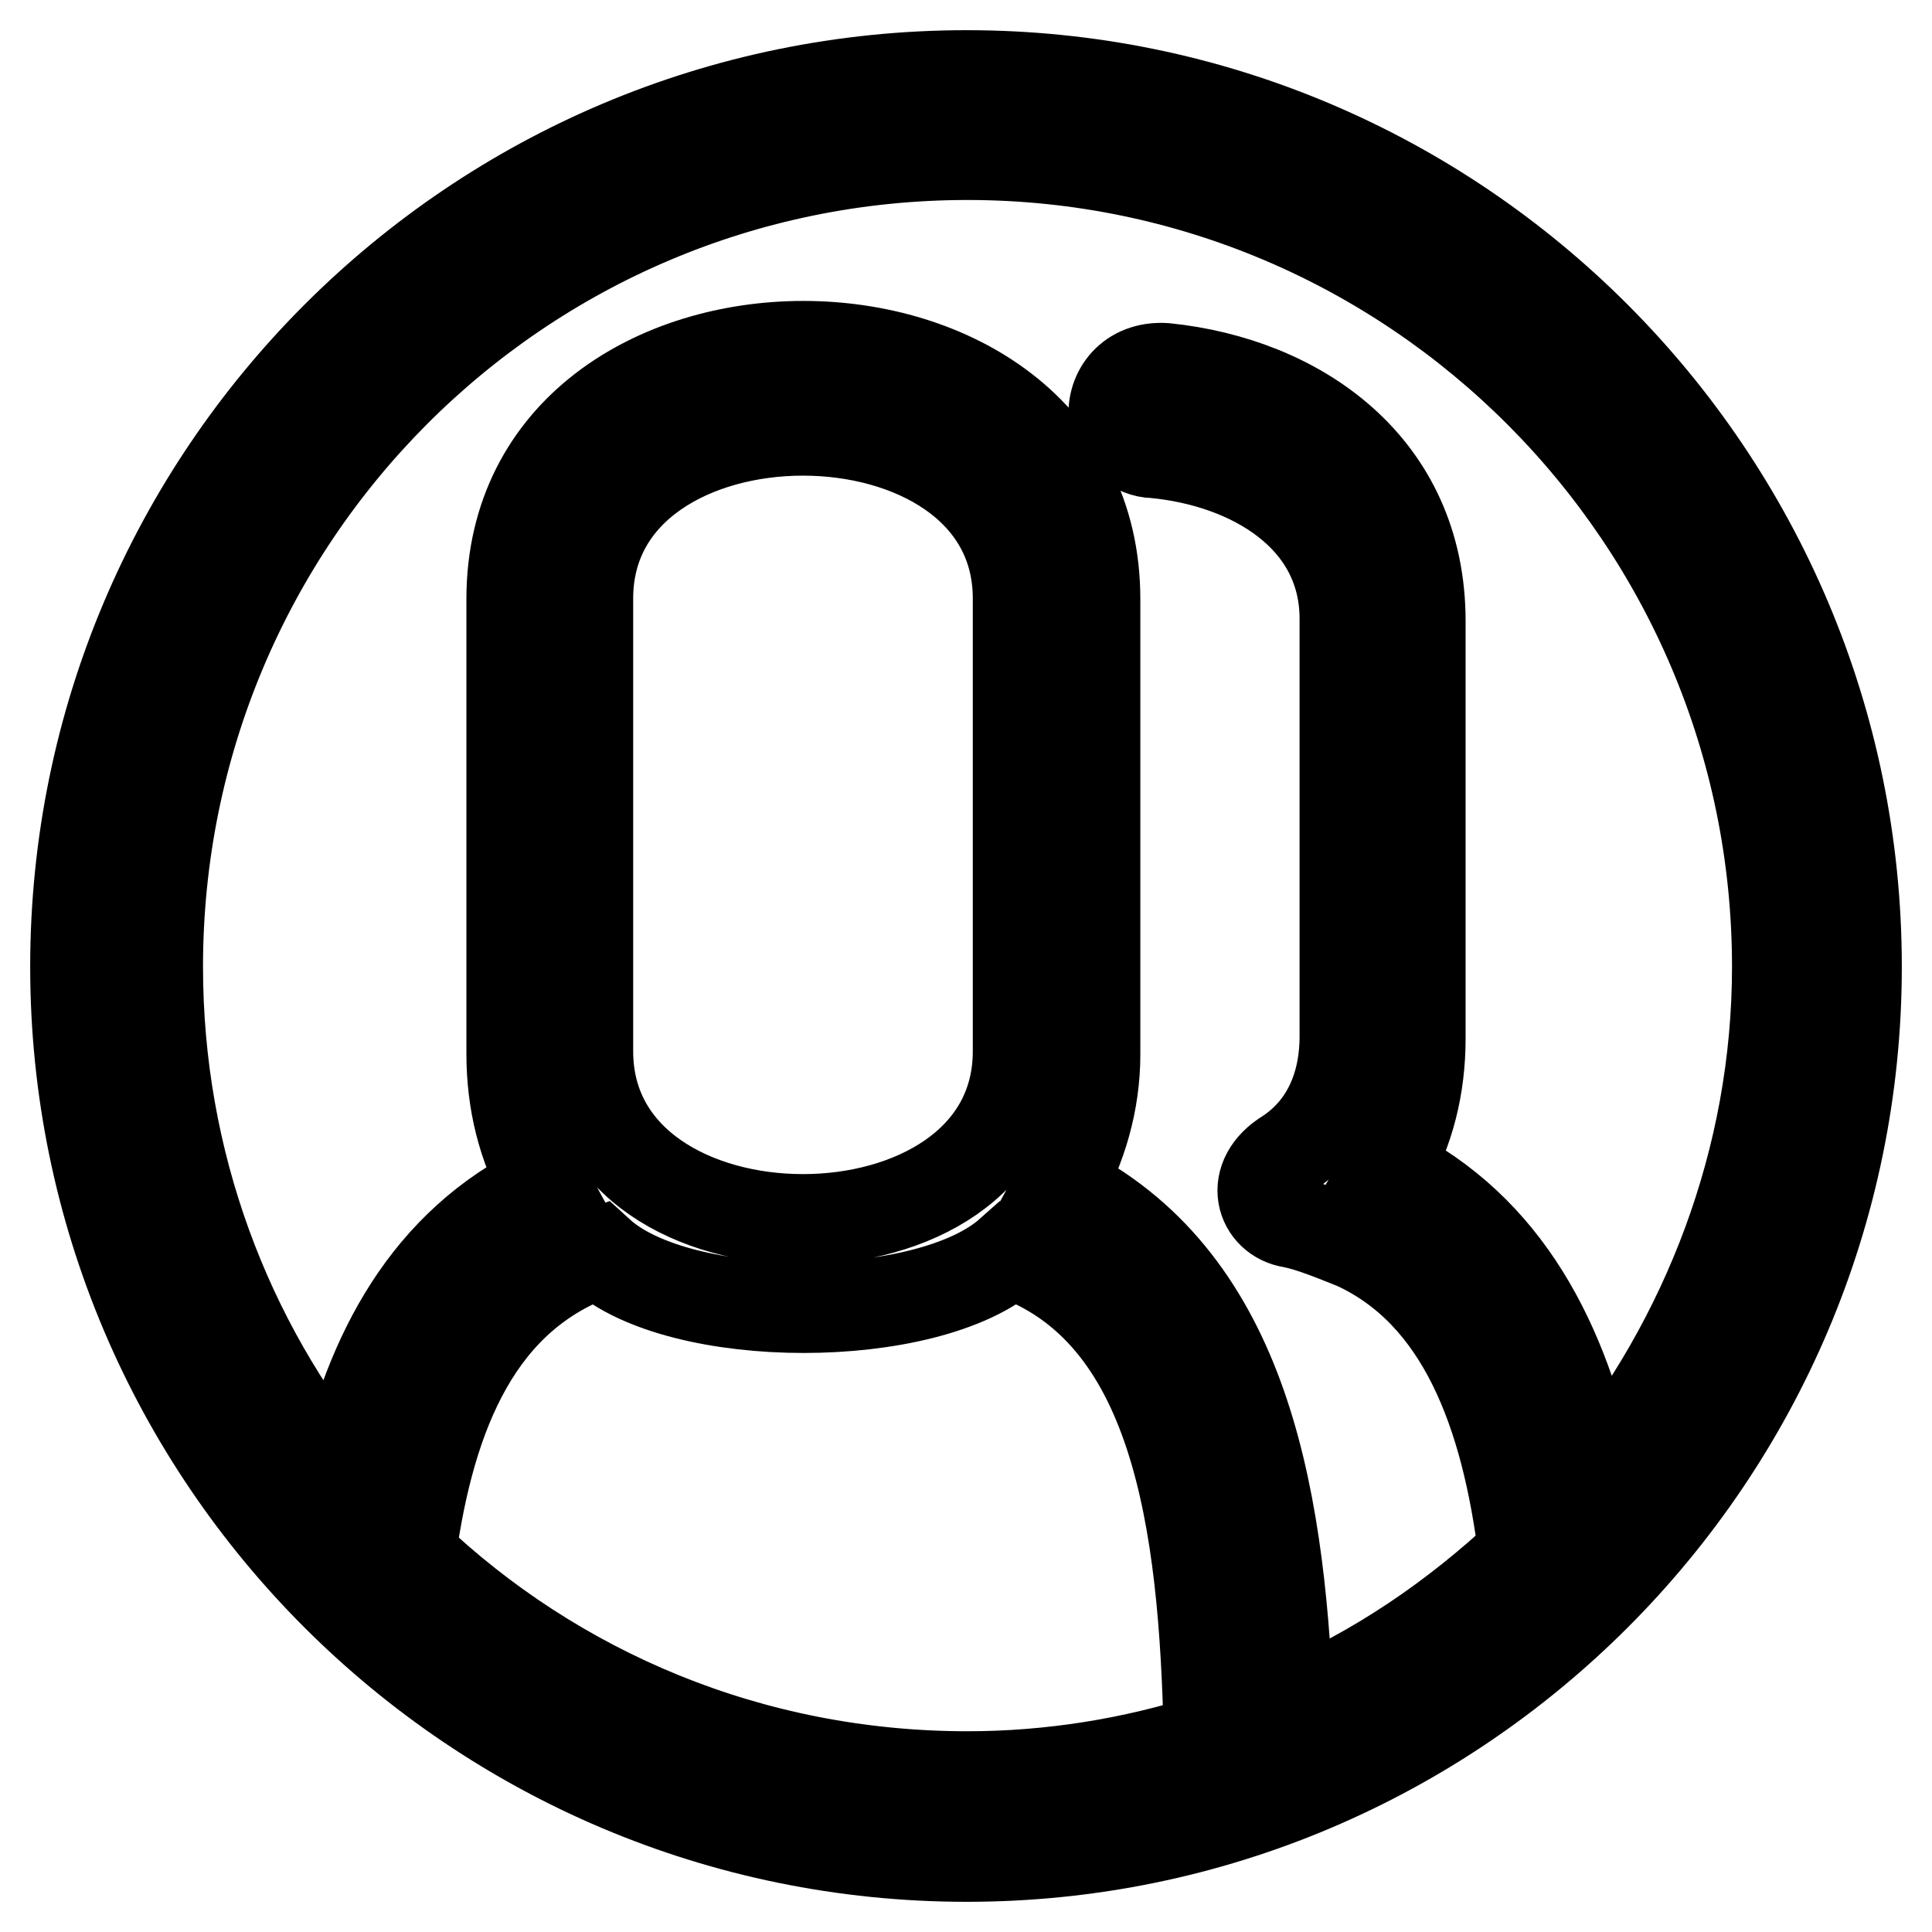
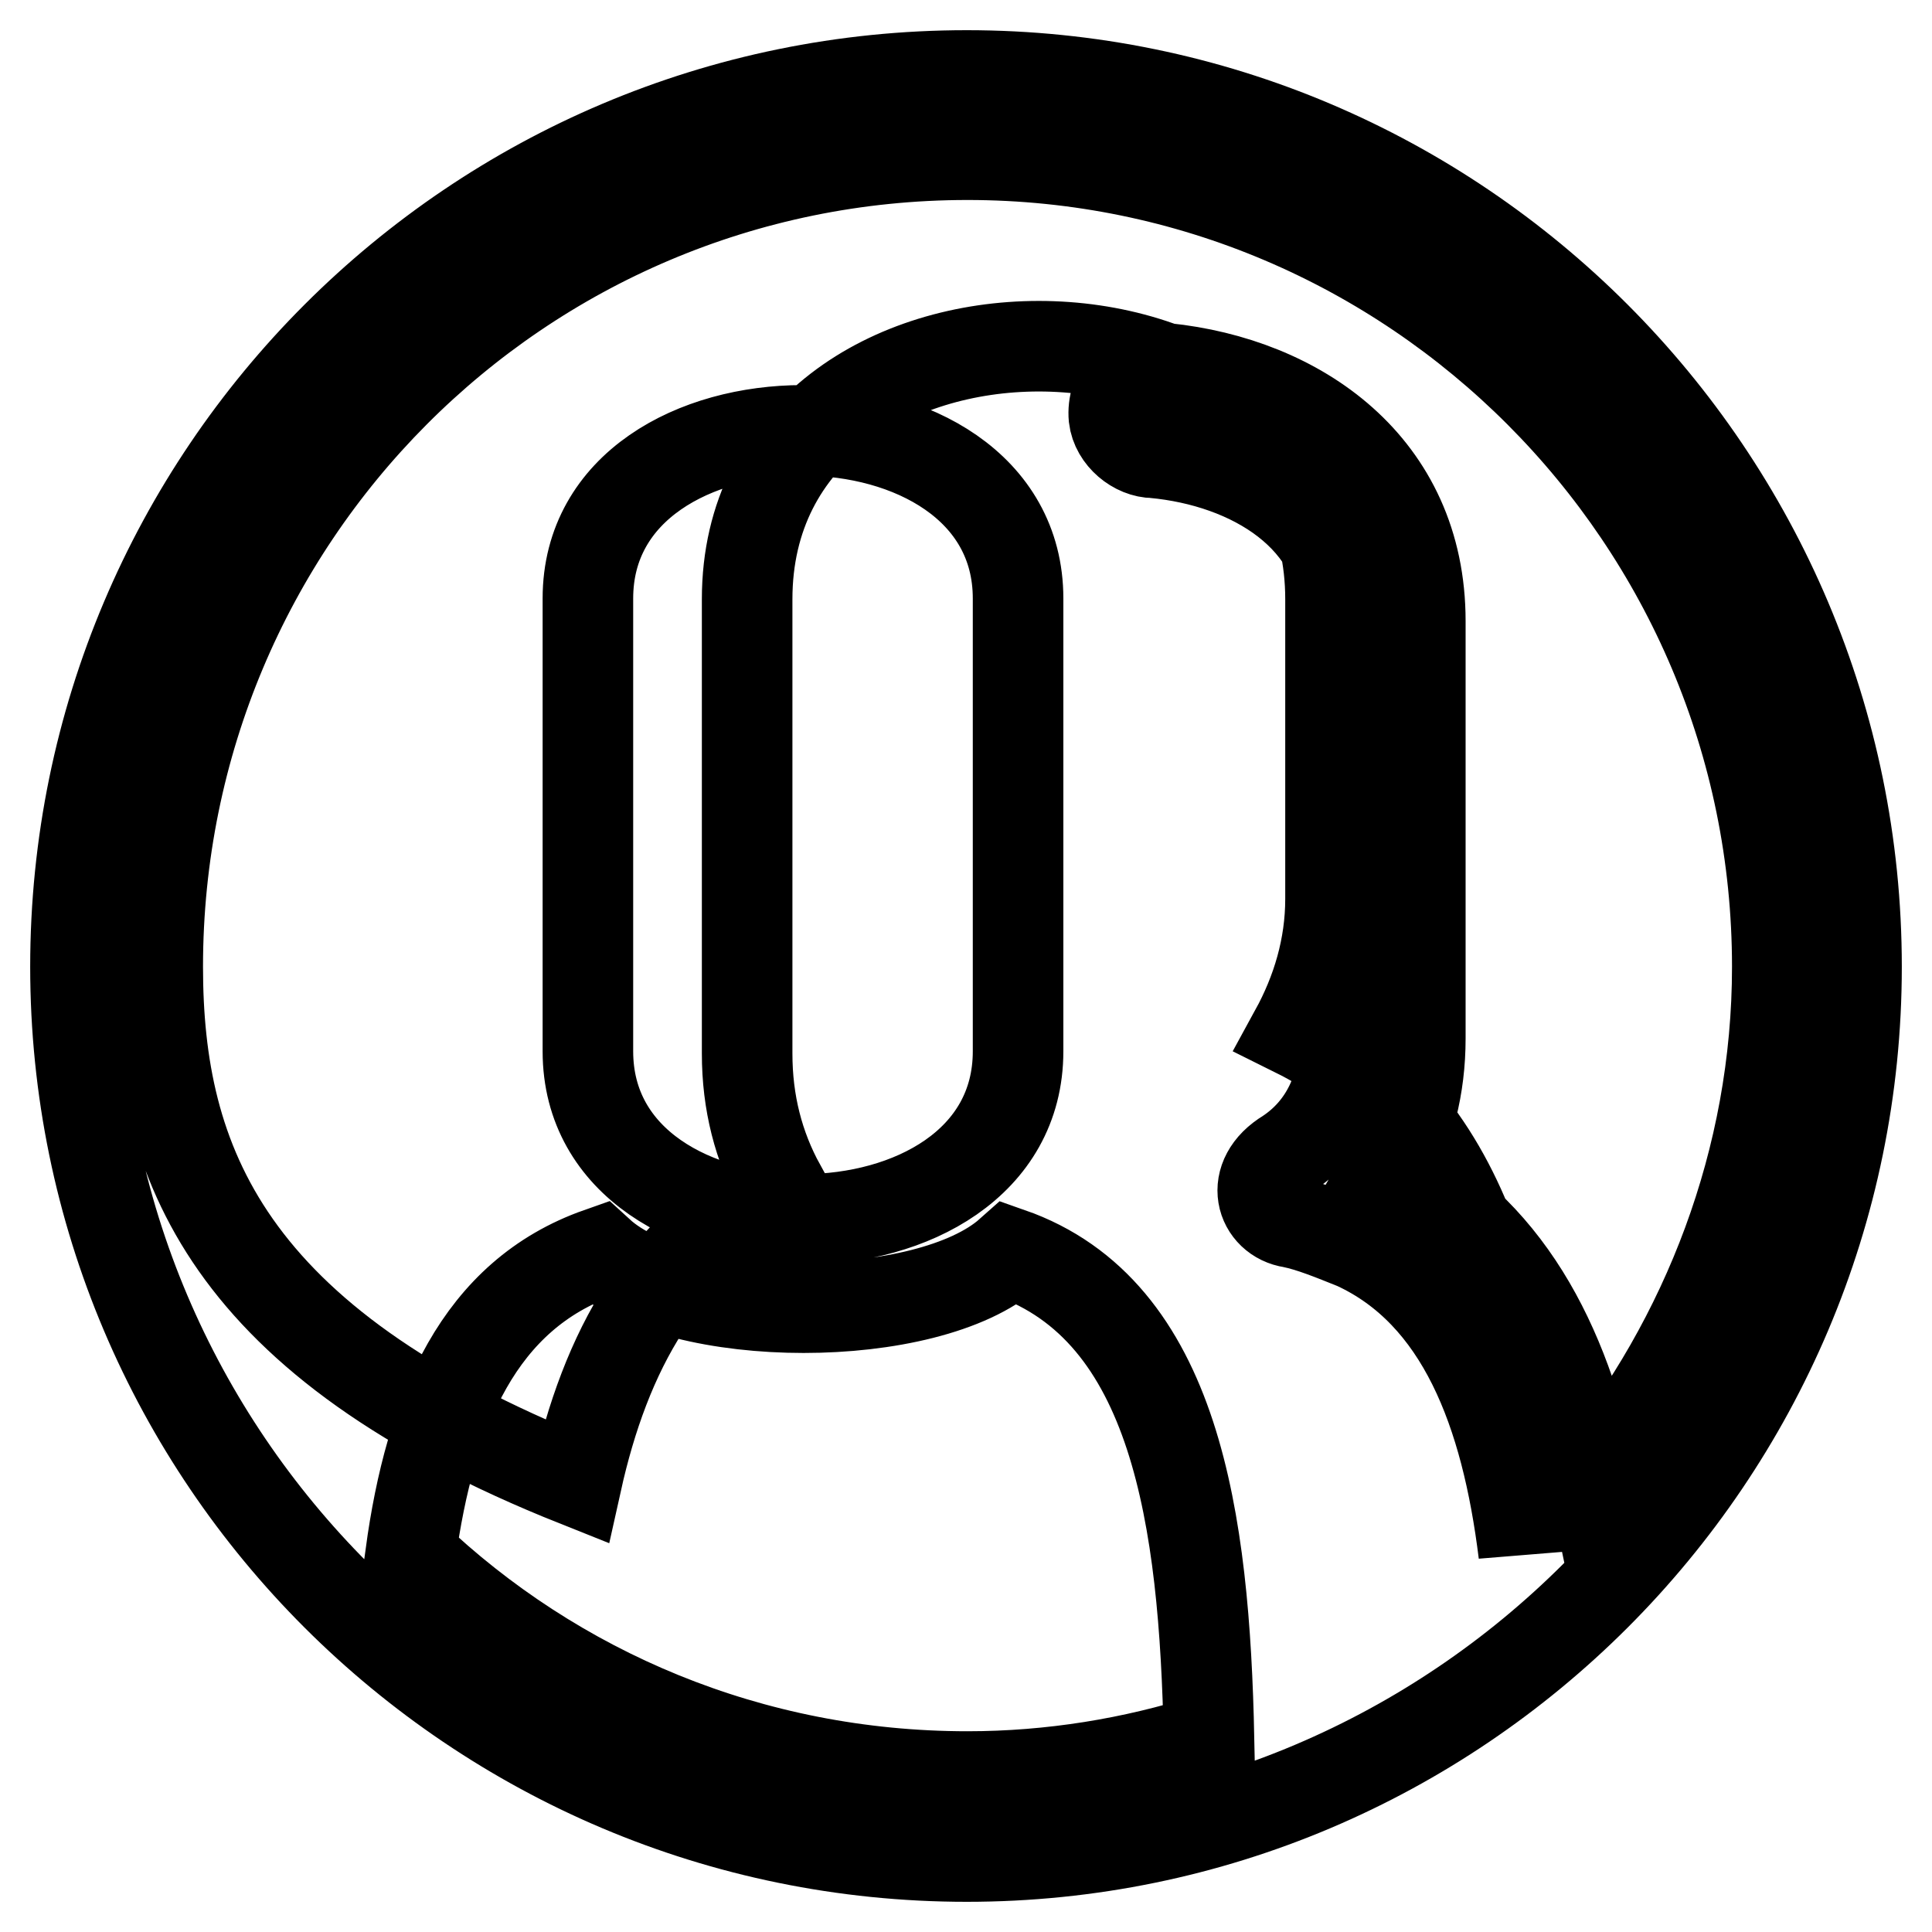
<svg xmlns="http://www.w3.org/2000/svg" version="1.1" x="0px" y="0px" viewBox="0 0 256 256" enable-background="new 0 0 256 256" xml:space="preserve">
  <g>
-     <path stroke-width="12" fill-opacity="0" stroke="#000000" d="M246,128.1C246,62.9,193.1,10,128.1,10C62.9,10,10,62.9,10,128.1c0,65,52.9,117.9,118.1,117.9 C193.1,246,246,193.1,246,128.1z M179.6,164.9c14.1,6.5,20,22.3,22.3,40.9c-9.1,8.5-19.4,15.6-31.2,20.6 c-1.2-30-6.5-57.3-30.3-69.1c2.9-5.3,4.7-11.2,4.7-17.6V79.4c0-44.7-77.3-44.7-77.3,0v60.2c0,6.5,1.5,12.3,4.4,17.6 c-15.6,7.6-23.2,22-27,39.1C30,177.8,20.9,154,20.9,128.1c0-59.4,47.9-107.6,107.3-107.6c59.1,0,107.3,48.2,107.3,107.6 c0,25.6-9.4,49.4-24.4,67.9c-3.8-18.2-11.5-33.2-27.3-41.1c2.9-5,4.4-10.9,4.4-17.3V82.3c0-20.6-16.2-31.7-33.8-33.5 c-4.7-0.3-7.1,3.2-6.8,6.5c0.3,2.6,2.9,4.7,5.3,4.7c12.9,1.2,25.3,8.5,25.3,22v55.3c0,6.8-2.6,12.3-7.6,15.6 c-5.3,3.2-3.5,8.5,0.6,9.1C173.7,162.5,176.6,163.7,179.6,164.9L179.6,164.9z M160.2,230.4c-10,3.2-20.9,5-32,5 c-28.8,0-54.7-11.2-73.8-29.4c2.6-19.1,9.1-34.4,25-40c10.6,9.7,43.5,9.7,54.4,0C155.8,173.7,159.6,201.3,160.2,230.4L160.2,230.4z  M77.9,139.3v-60c0-29.7,57-29.7,57,0v60C134.9,169,77.9,169,77.9,139.3z" />
+     <path stroke-width="12" fill-opacity="0" stroke="#000000" d="M246,128.1C246,62.9,193.1,10,128.1,10C62.9,10,10,62.9,10,128.1c0,65,52.9,117.9,118.1,117.9 C193.1,246,246,193.1,246,128.1z M179.6,164.9c14.1,6.5,20,22.3,22.3,40.9c-1.2-30-6.5-57.3-30.3-69.1c2.9-5.3,4.7-11.2,4.7-17.6V79.4c0-44.7-77.3-44.7-77.3,0v60.2c0,6.5,1.5,12.3,4.4,17.6 c-15.6,7.6-23.2,22-27,39.1C30,177.8,20.9,154,20.9,128.1c0-59.4,47.9-107.6,107.3-107.6c59.1,0,107.3,48.2,107.3,107.6 c0,25.6-9.4,49.4-24.4,67.9c-3.8-18.2-11.5-33.2-27.3-41.1c2.9-5,4.4-10.9,4.4-17.3V82.3c0-20.6-16.2-31.7-33.8-33.5 c-4.7-0.3-7.1,3.2-6.8,6.5c0.3,2.6,2.9,4.7,5.3,4.7c12.9,1.2,25.3,8.5,25.3,22v55.3c0,6.8-2.6,12.3-7.6,15.6 c-5.3,3.2-3.5,8.5,0.6,9.1C173.7,162.5,176.6,163.7,179.6,164.9L179.6,164.9z M160.2,230.4c-10,3.2-20.9,5-32,5 c-28.8,0-54.7-11.2-73.8-29.4c2.6-19.1,9.1-34.4,25-40c10.6,9.7,43.5,9.7,54.4,0C155.8,173.7,159.6,201.3,160.2,230.4L160.2,230.4z  M77.9,139.3v-60c0-29.7,57-29.7,57,0v60C134.9,169,77.9,169,77.9,139.3z" />
  </g>
</svg>